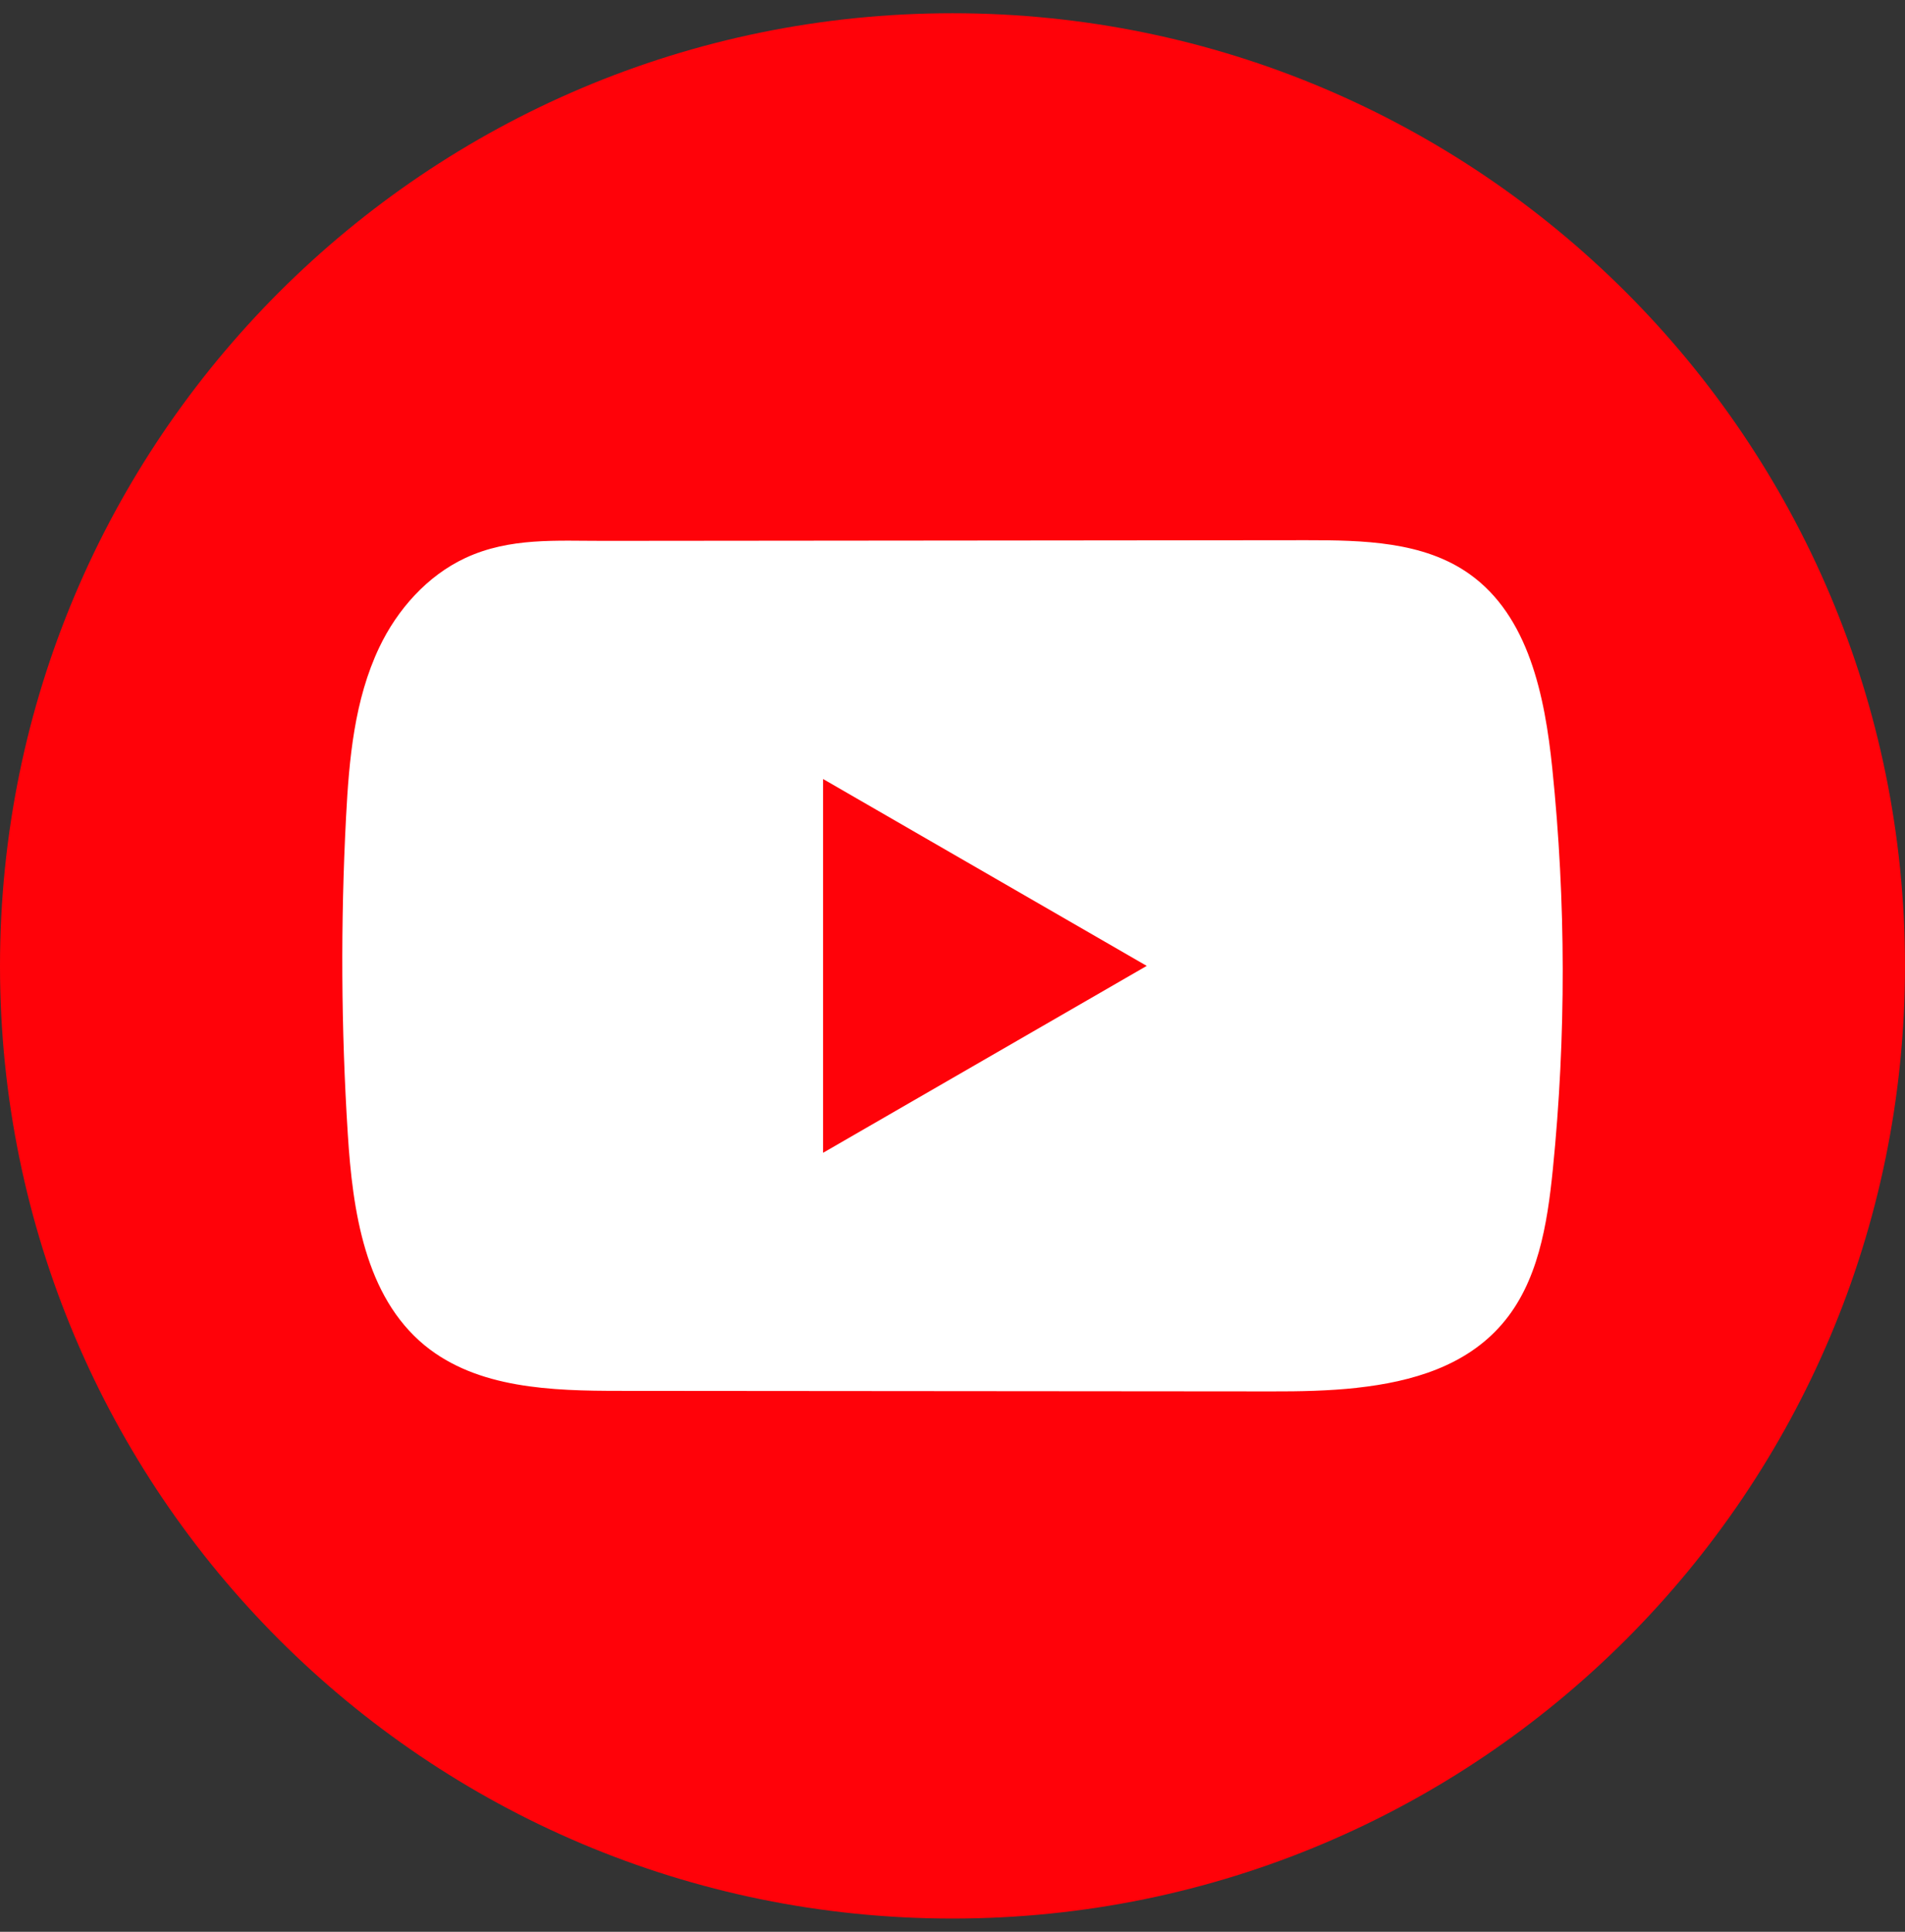
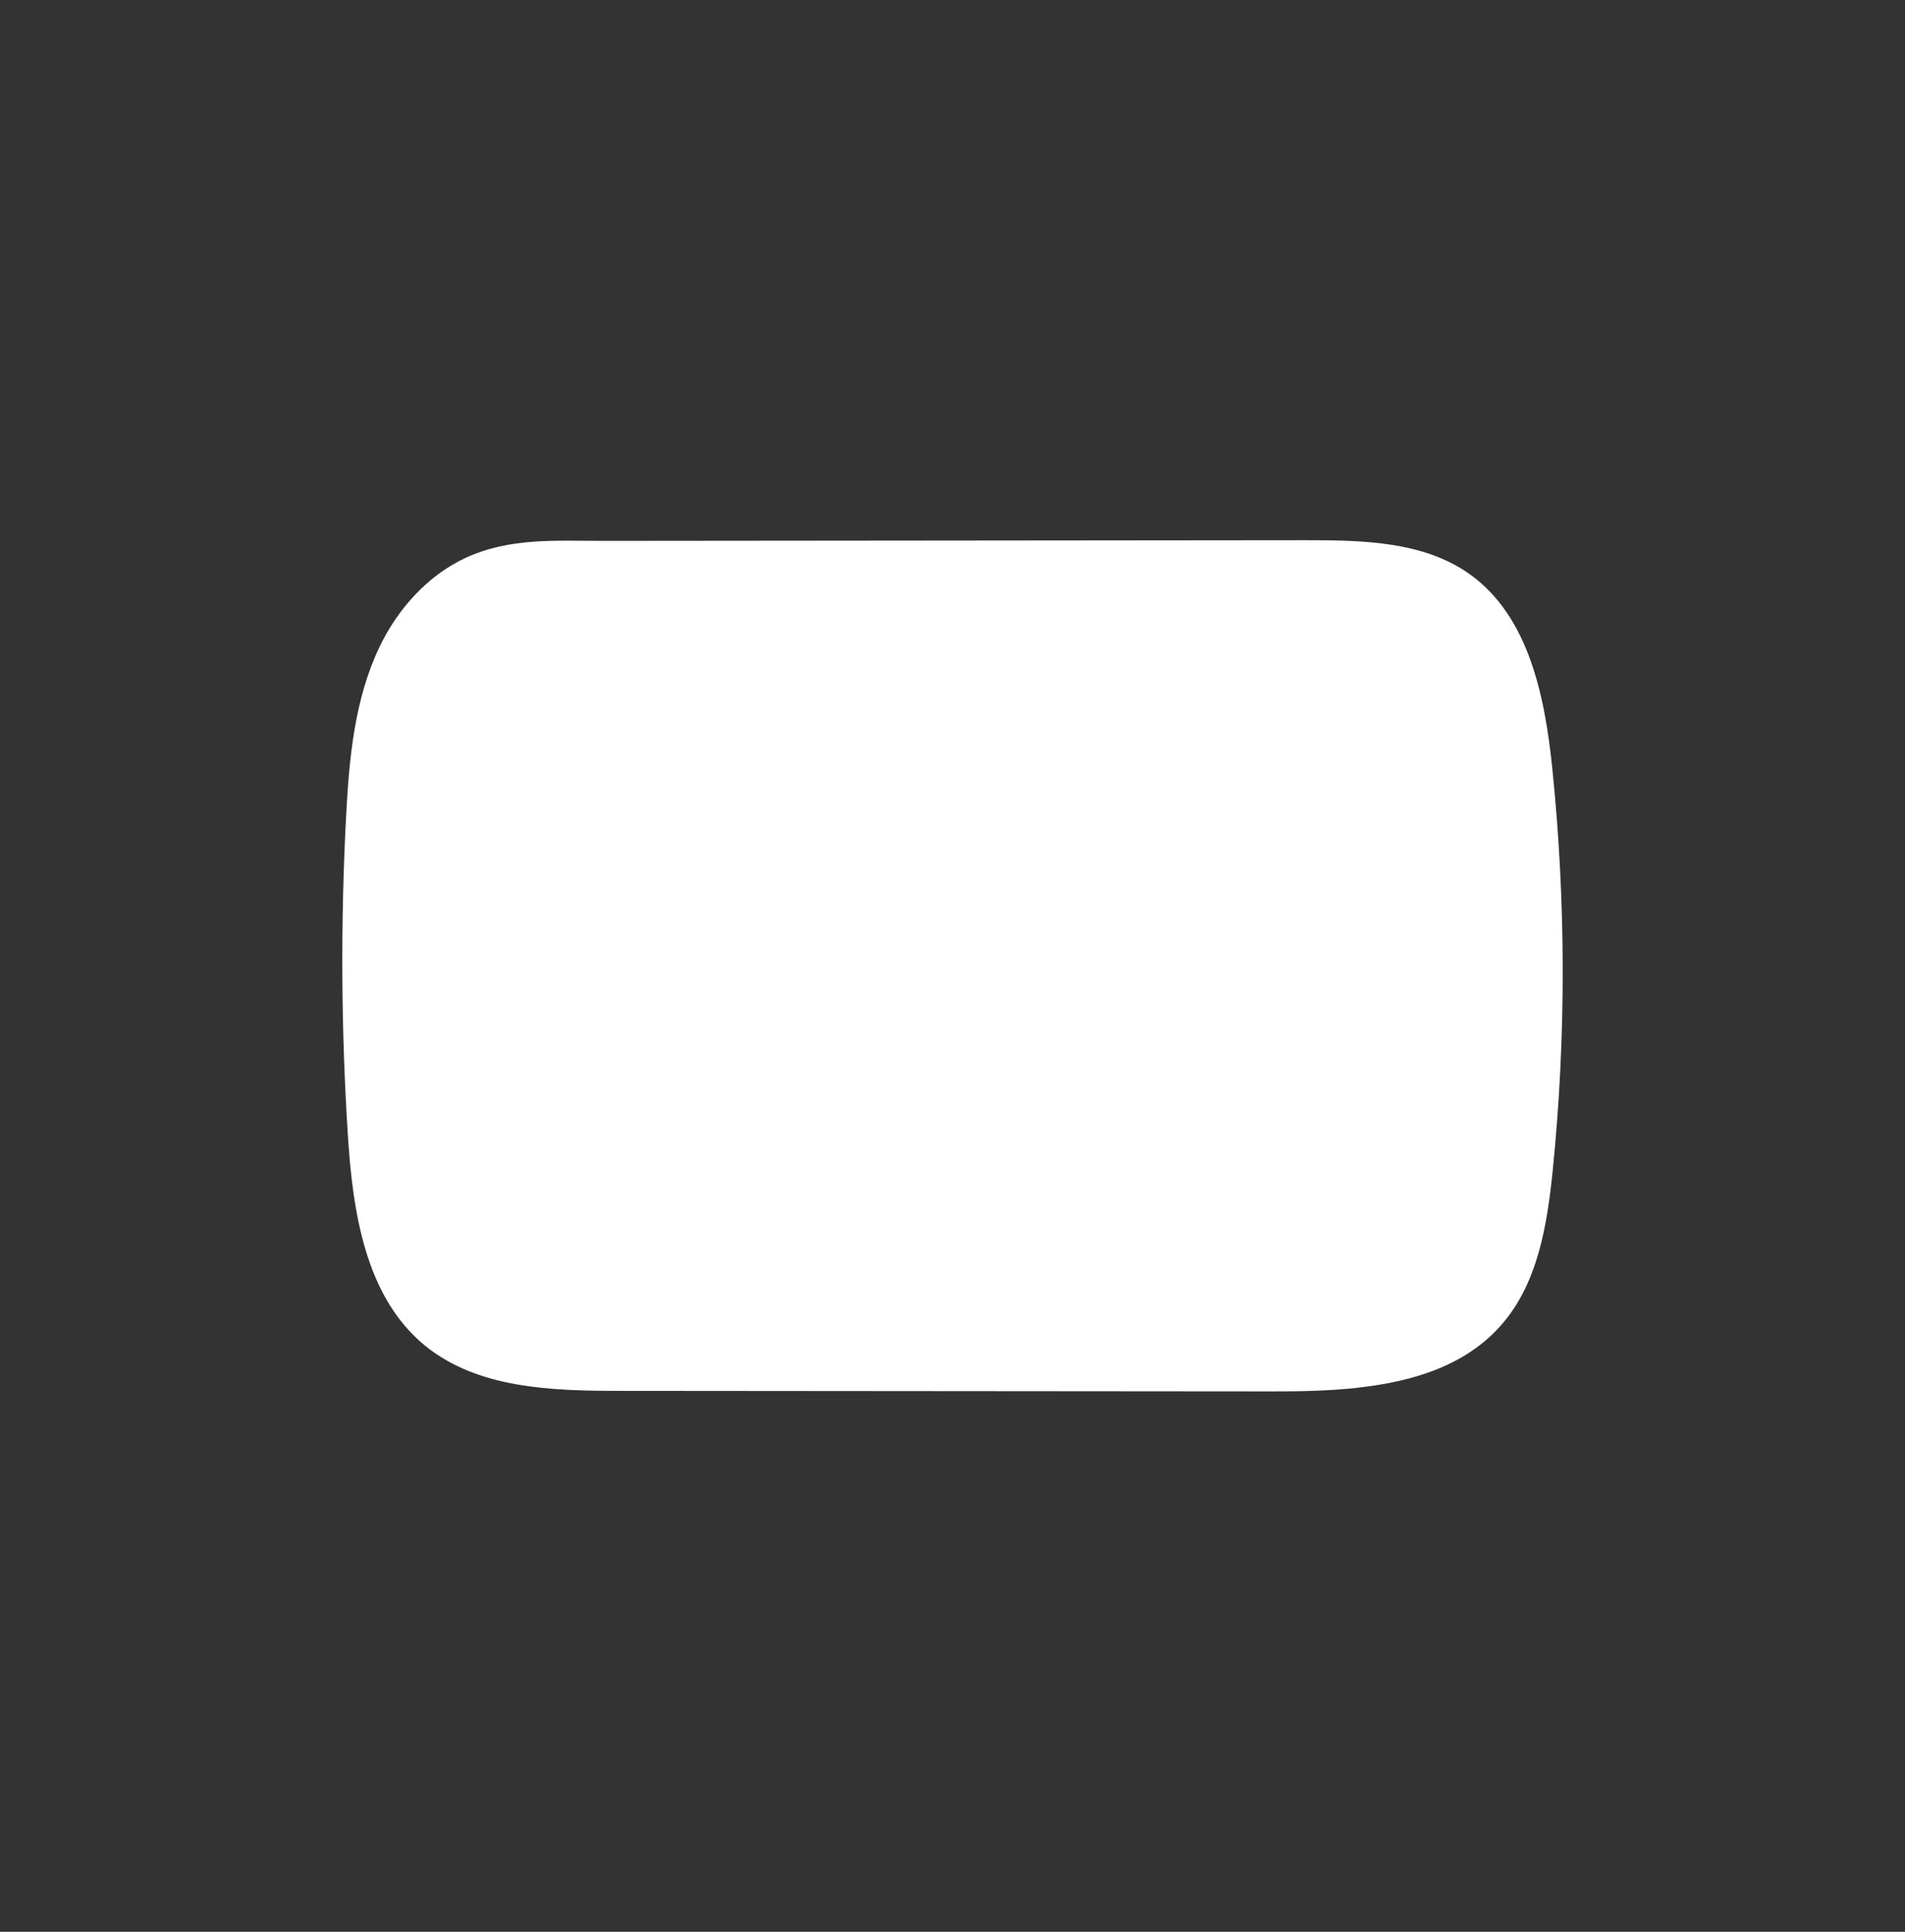
<svg xmlns="http://www.w3.org/2000/svg" width="72" height="73" viewBox="0 0 72 73" fill="none">
  <rect x="0" y="0" width="72" height="73" fill="#333333" stroke="none" />
-   <path d="M72 36.5C72 16.618 55.882 0.5 36 0.5C16.118 0.5 0 16.618 0 36.5C0 56.382 16.118 72.5 36 72.5C55.882 72.5 72 56.382 72 36.5Z" fill="#FF0209" />
  <path d="M51.282 52.445C50.21 52.561 49.112 52.582 48.059 52.579C39.85 52.572 31.642 52.564 23.435 52.559C20.852 52.559 18.04 52.475 16.044 50.834C13.795 48.979 13.327 45.764 13.145 42.855C12.892 38.868 12.871 34.869 13.079 30.879C13.193 28.689 13.392 26.445 14.336 24.462C15.014 23.037 16.145 21.757 17.592 21.084C19.274 20.303 21.035 20.442 22.846 20.439C27.182 20.434 31.518 20.432 35.854 20.427C40.361 20.422 44.872 20.419 49.38 20.414C51.51 20.414 53.797 20.457 55.535 21.689C57.778 23.278 58.388 26.301 58.669 29.035C59.187 34.072 59.195 39.162 58.689 44.198C58.479 46.275 58.13 48.471 56.761 50.047C55.406 51.61 53.394 52.212 51.285 52.443L51.282 52.445Z" fill="white" />
-   <path d="M43.341 36.5L31.108 29.438V43.563L43.341 36.5Z" fill="#FF0209" />
+   <path d="M43.341 36.5L31.108 29.438L43.341 36.5Z" fill="#FF0209" />
</svg>